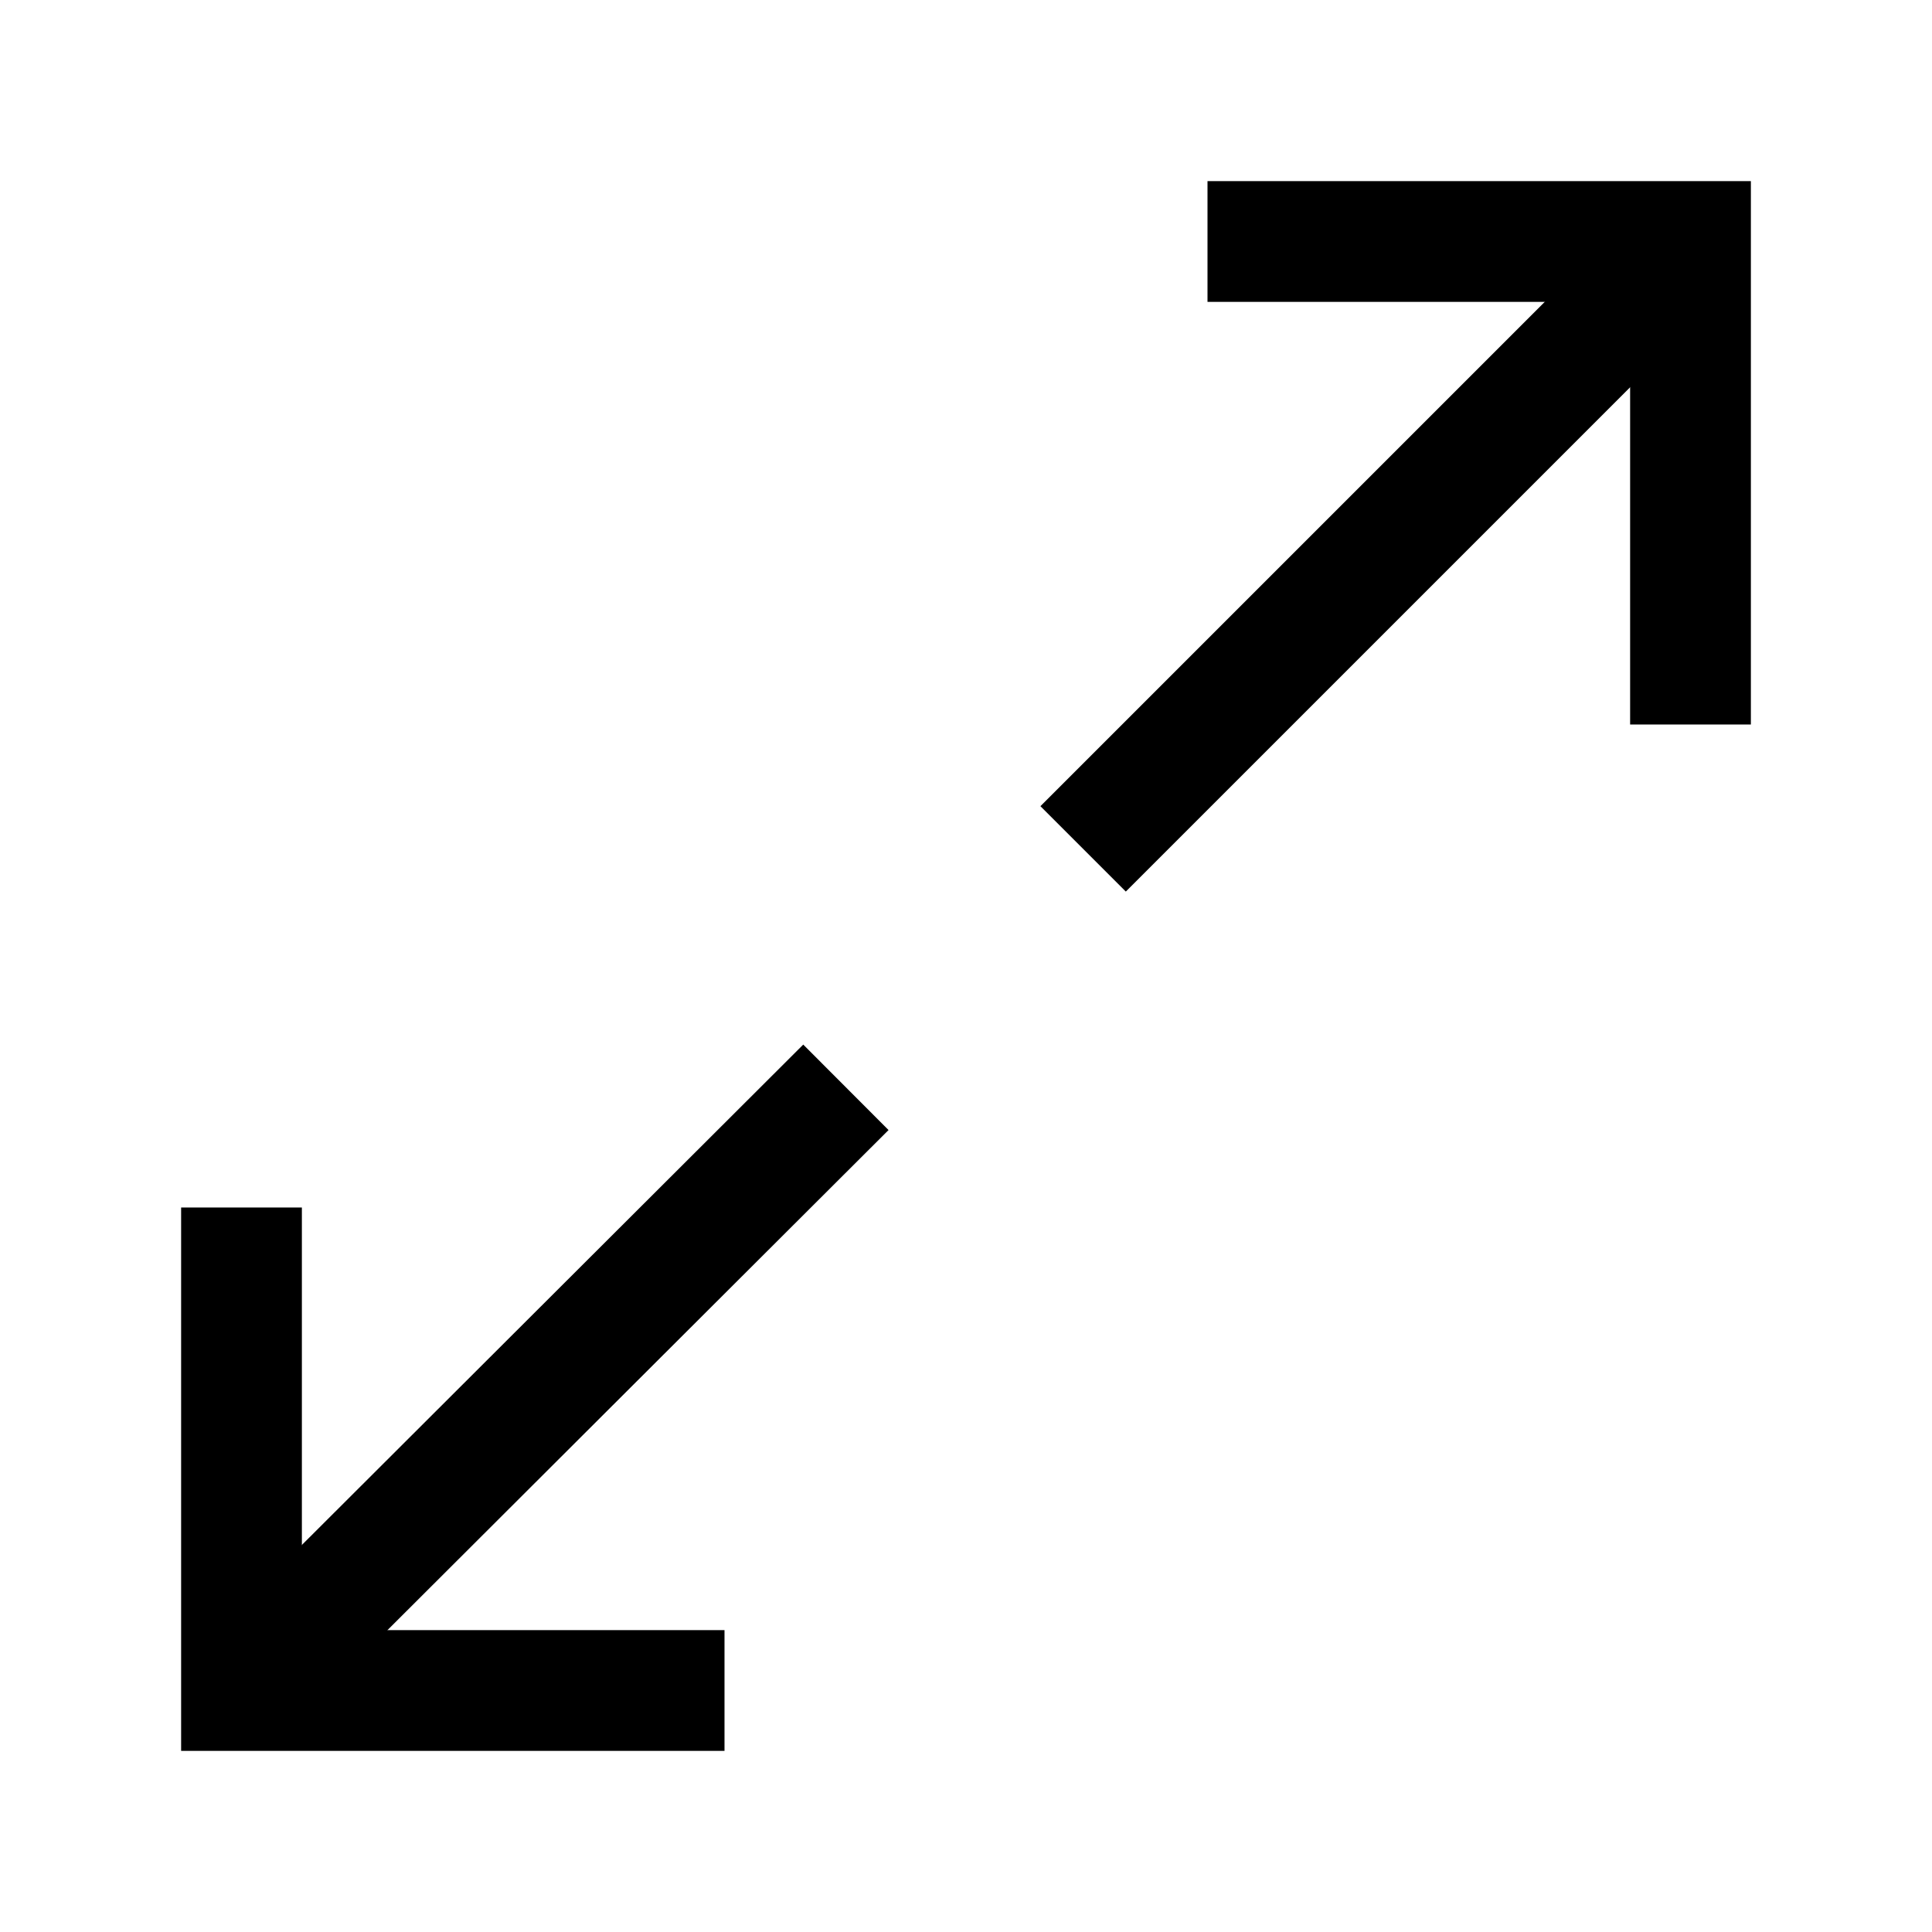
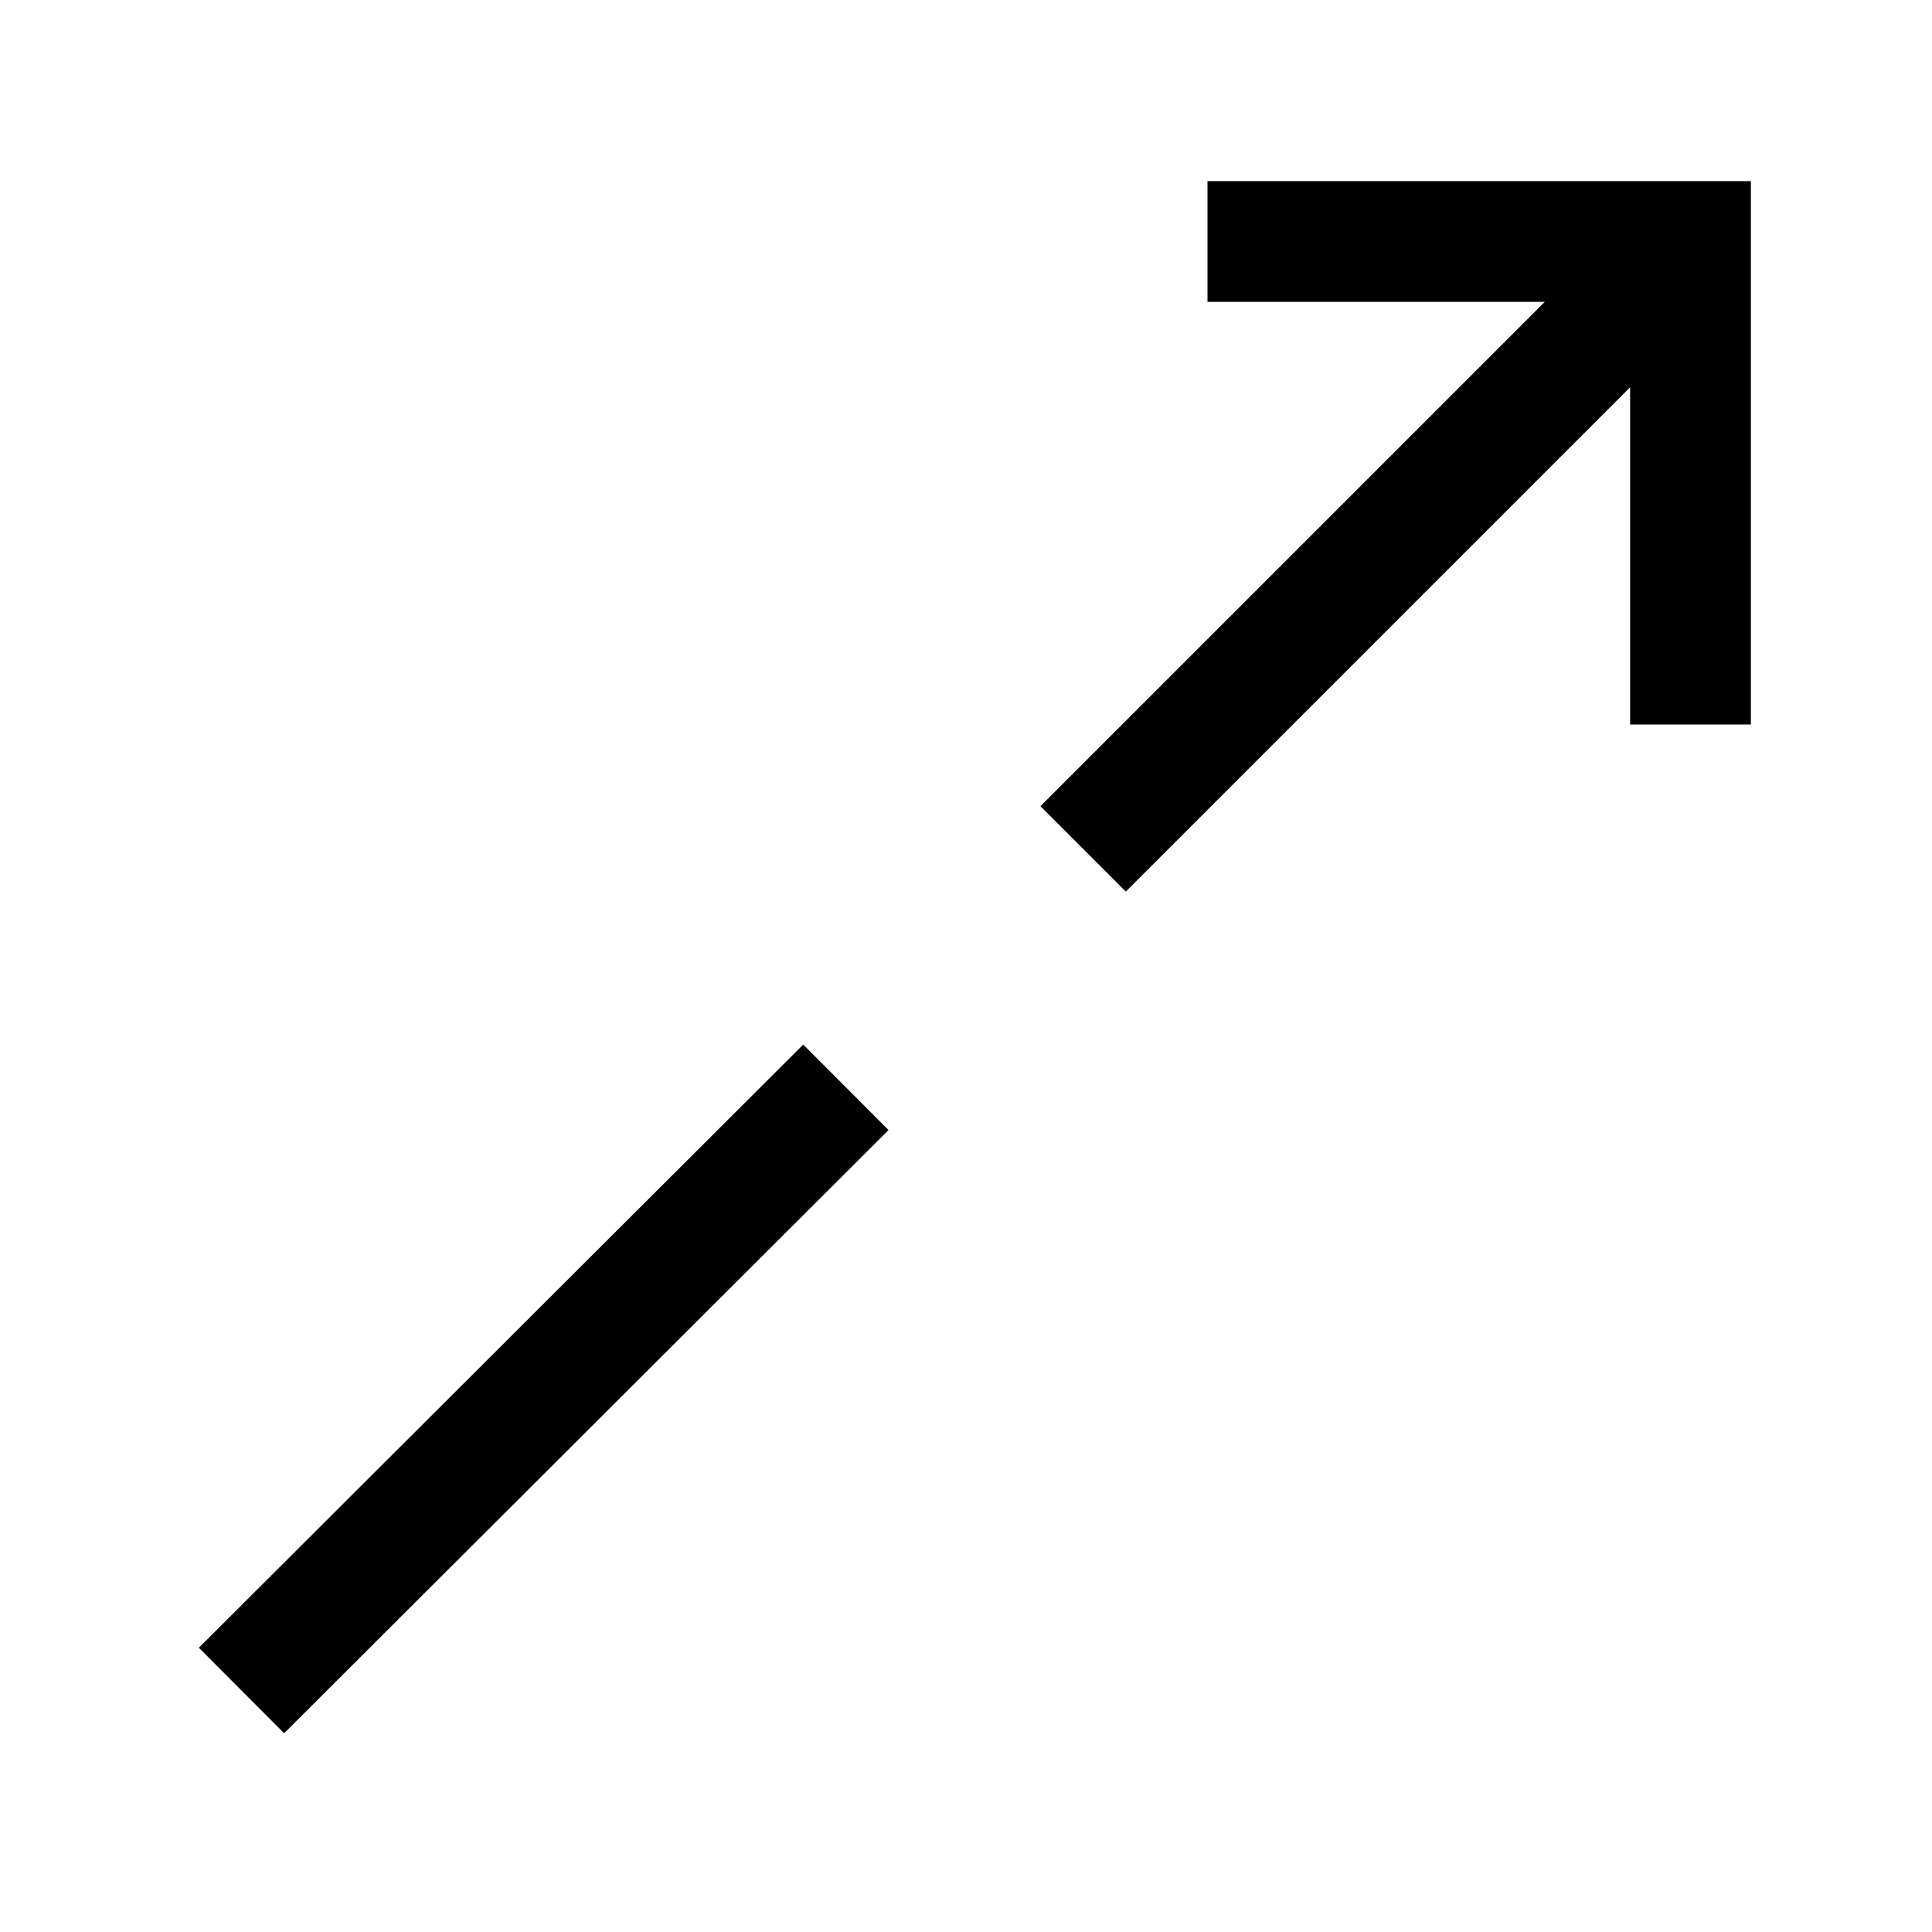
<svg xmlns="http://www.w3.org/2000/svg" viewBox="0 0 24 24" width="24" height="24" color="#000000" fill="none">
  <path d="M15 3H21V9" stroke="currentColor" stroke-width="1.5" />
-   <path d="M9 21H3V15" stroke="currentColor" stroke-width="1.5" />
  <path d="M20.68 3.32L13.455 10.545" stroke="currentColor" stroke-width="1.5" stroke-linejoin="round" />
  <path d="M10.508 13.507L3 21" stroke="currentColor" stroke-width="1.5" stroke-linejoin="round" />
</svg>